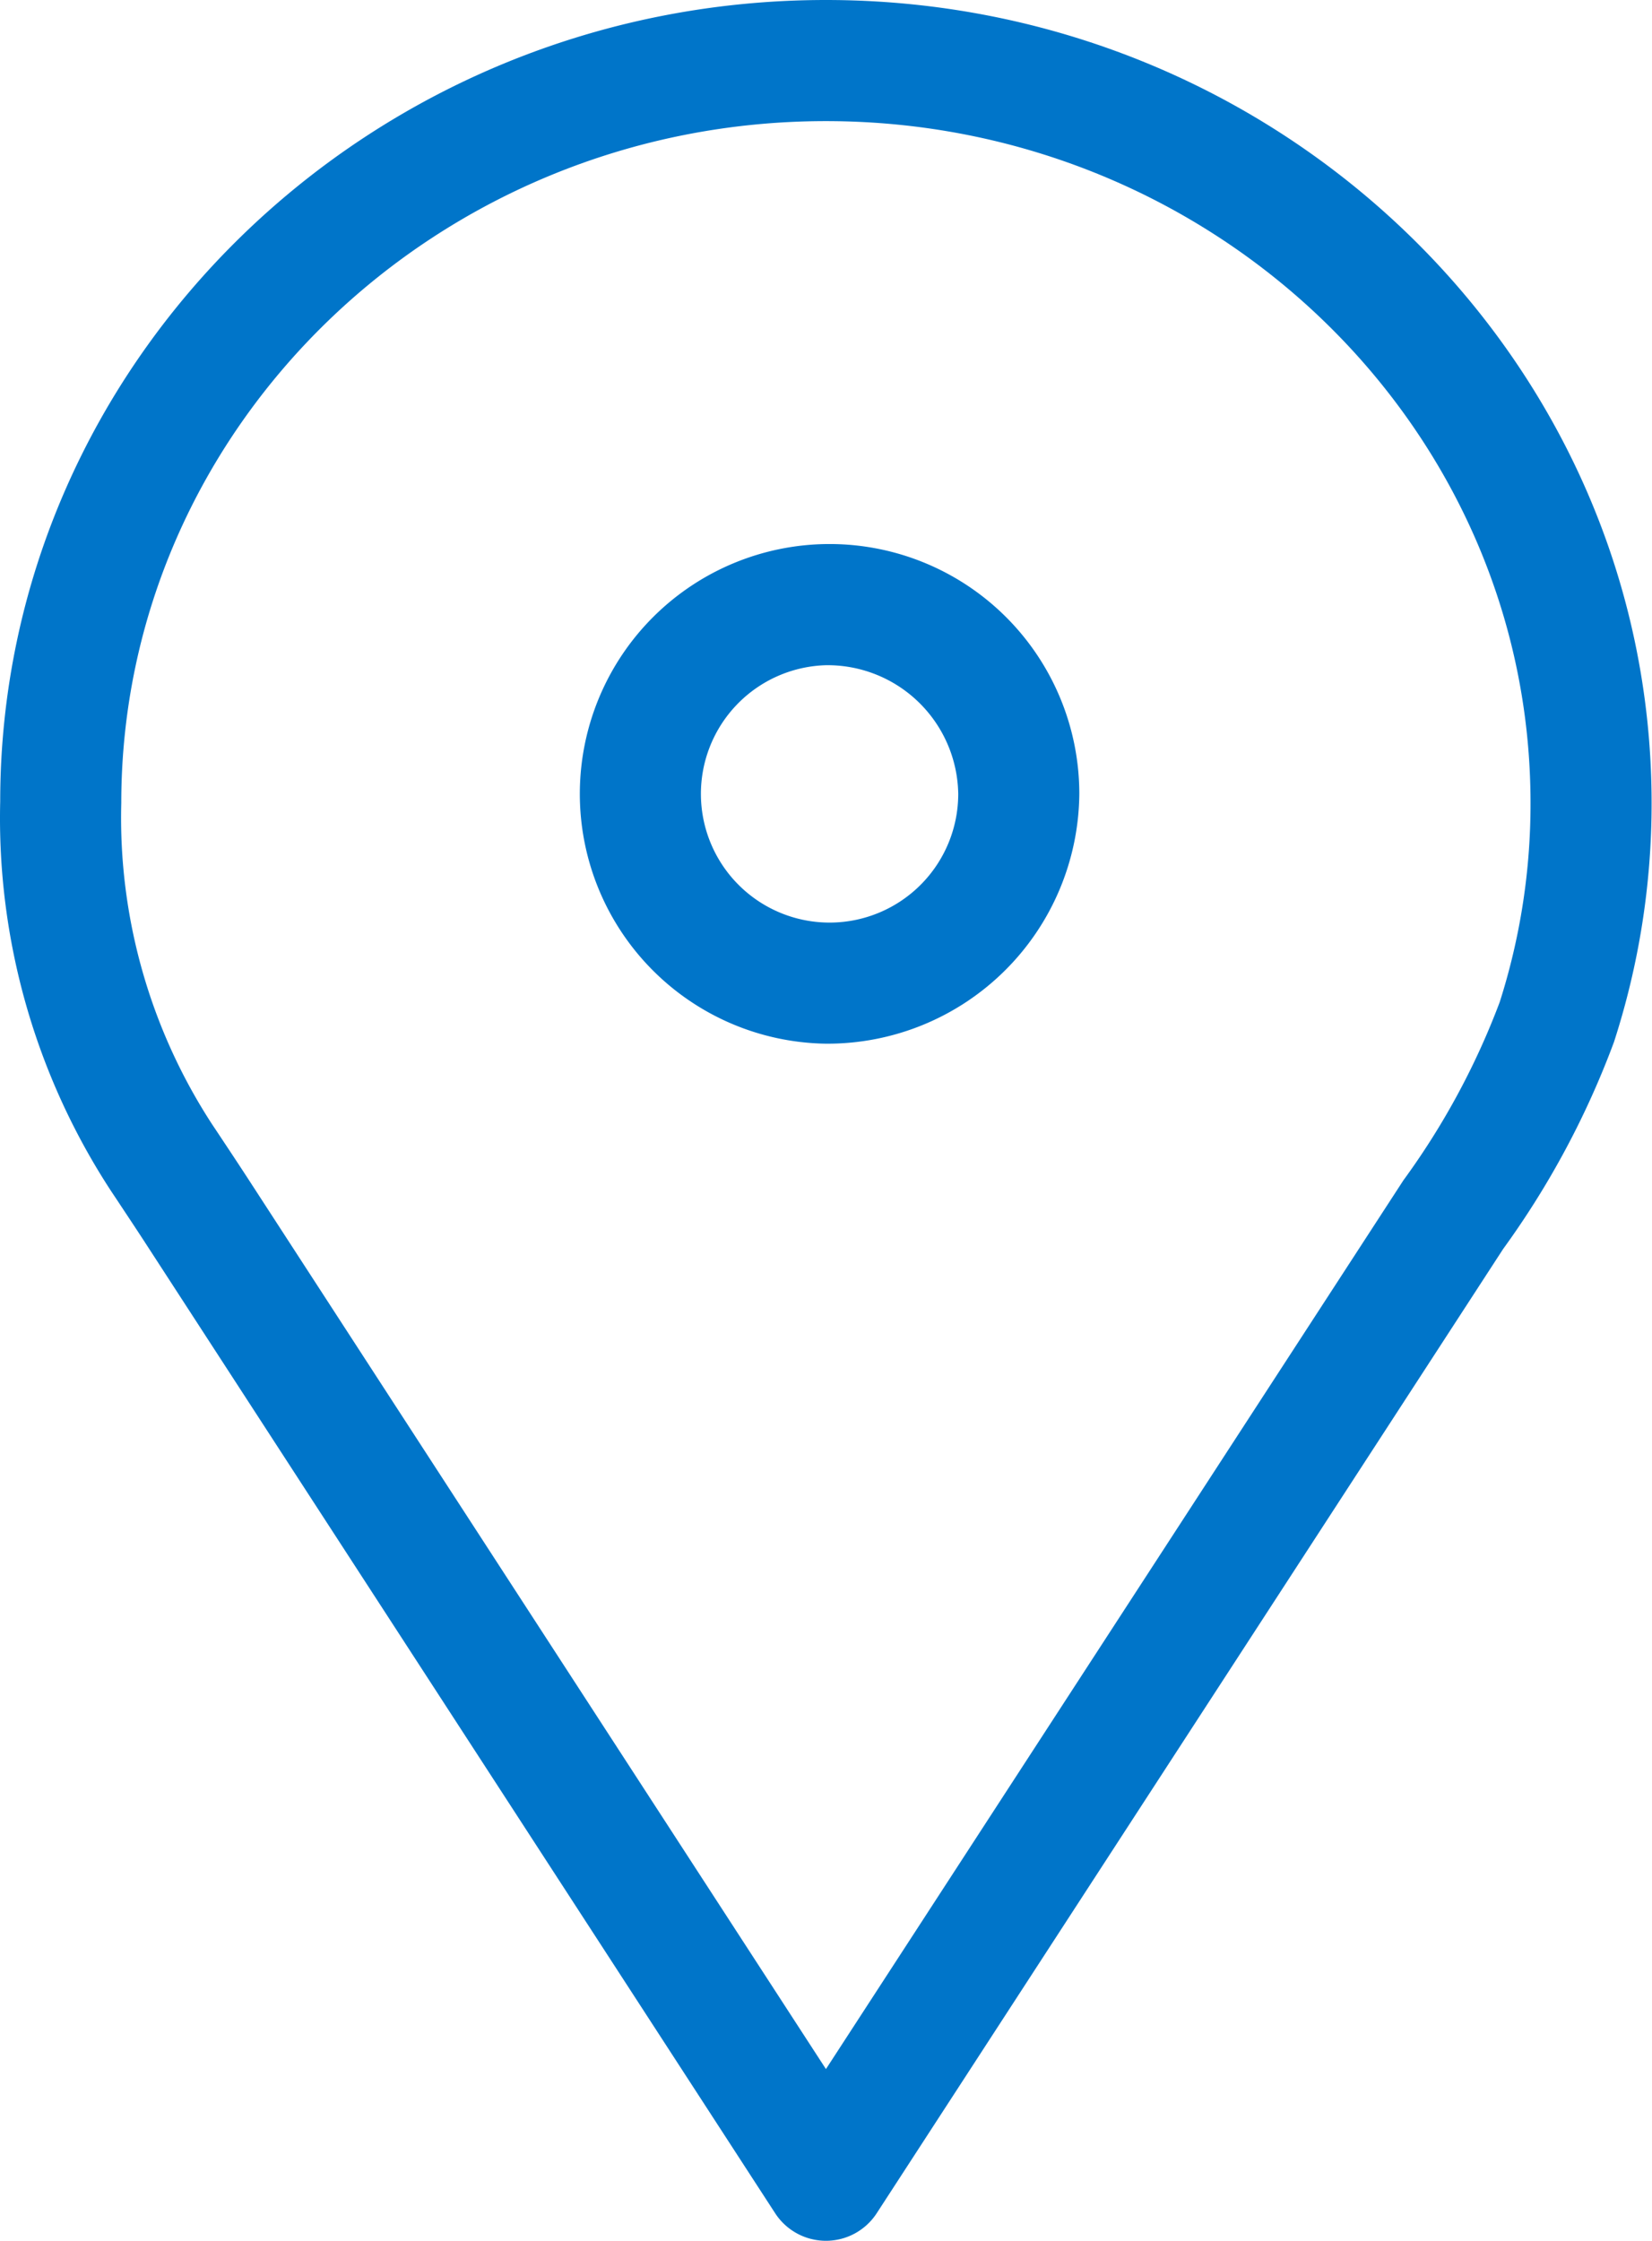
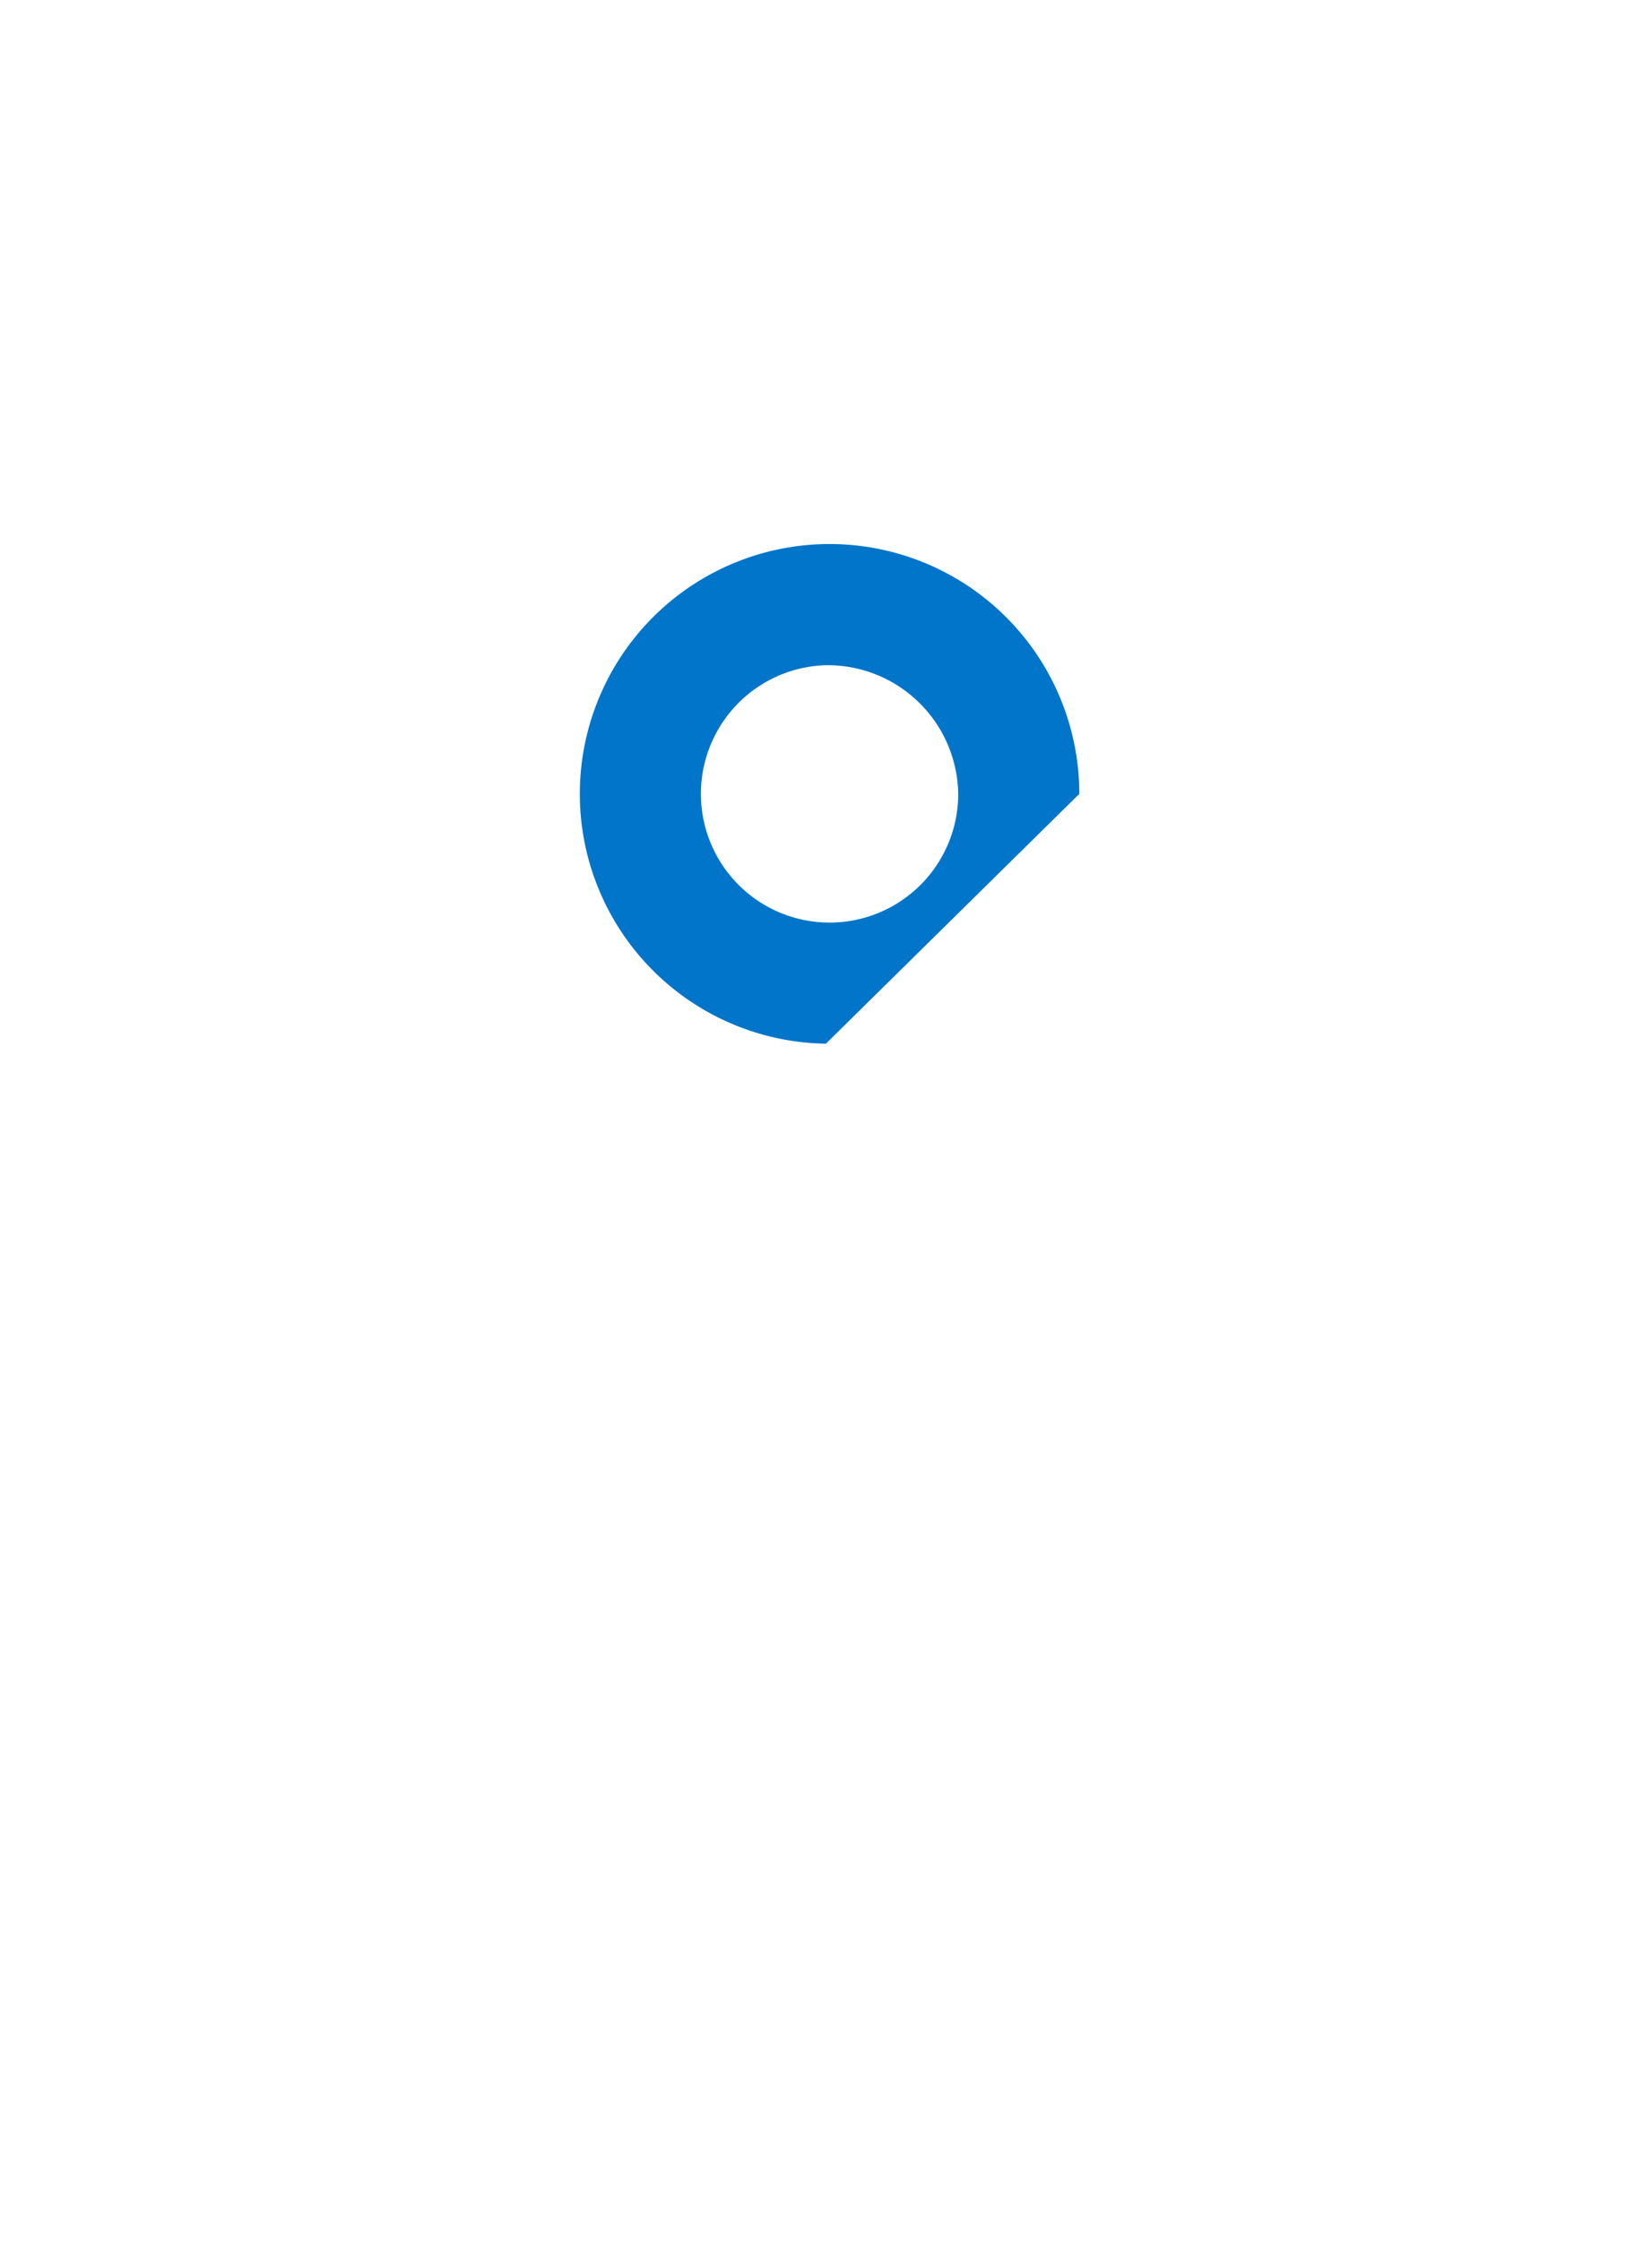
<svg xmlns="http://www.w3.org/2000/svg" width="40.933" height="55.5" viewBox="0 0 40.933 55.5">
  <defs>
    <style>.a{fill:#0075c9;}</style>
  </defs>
  <g transform="translate(-934.31 -323)">
-     <path class="a" d="M954.774,378.5h0a1.5,1.5,0,0,1-1.257-.682l-15.566-23.971c-.252-.389-.509-.774-.764-1.16l-.121-.181a16.874,16.874,0,0,1-2.751-9.652c0-10.932,9.178-19.854,20.459-19.854s20.459,8.922,20.459,19.889h0a19.153,19.153,0,0,1-.932,5.919,21.392,21.392,0,0,1-2.746,5.126l-15.523,23.885A1.5,1.5,0,0,1,954.774,378.5Zm0-52.5c-9.627,0-17.459,7.577-17.459,16.889a13.905,13.905,0,0,0,2.257,7.968l.113.169c.262.395.525.79.783,1.187l14.307,22.034,14.309-22.014a18.555,18.555,0,0,0,2.386-4.414,16.12,16.12,0,0,0,.763-4.929h0C972.233,333.577,964.4,326,954.774,326Zm20.459,16.889h0Z" />
-     <path class="a" d="M954.774,348.85a6.188,6.188,0,1,1,6.279-6.187A6.24,6.24,0,0,1,954.774,348.85Zm0-9.374a3.188,3.188,0,1,0,3.279,3.187A3.238,3.238,0,0,0,954.774,339.476Z" />
+     <path class="a" d="M954.774,348.85a6.188,6.188,0,1,1,6.279-6.187Zm0-9.374a3.188,3.188,0,1,0,3.279,3.187A3.238,3.238,0,0,0,954.774,339.476Z" />
  </g>
</svg>